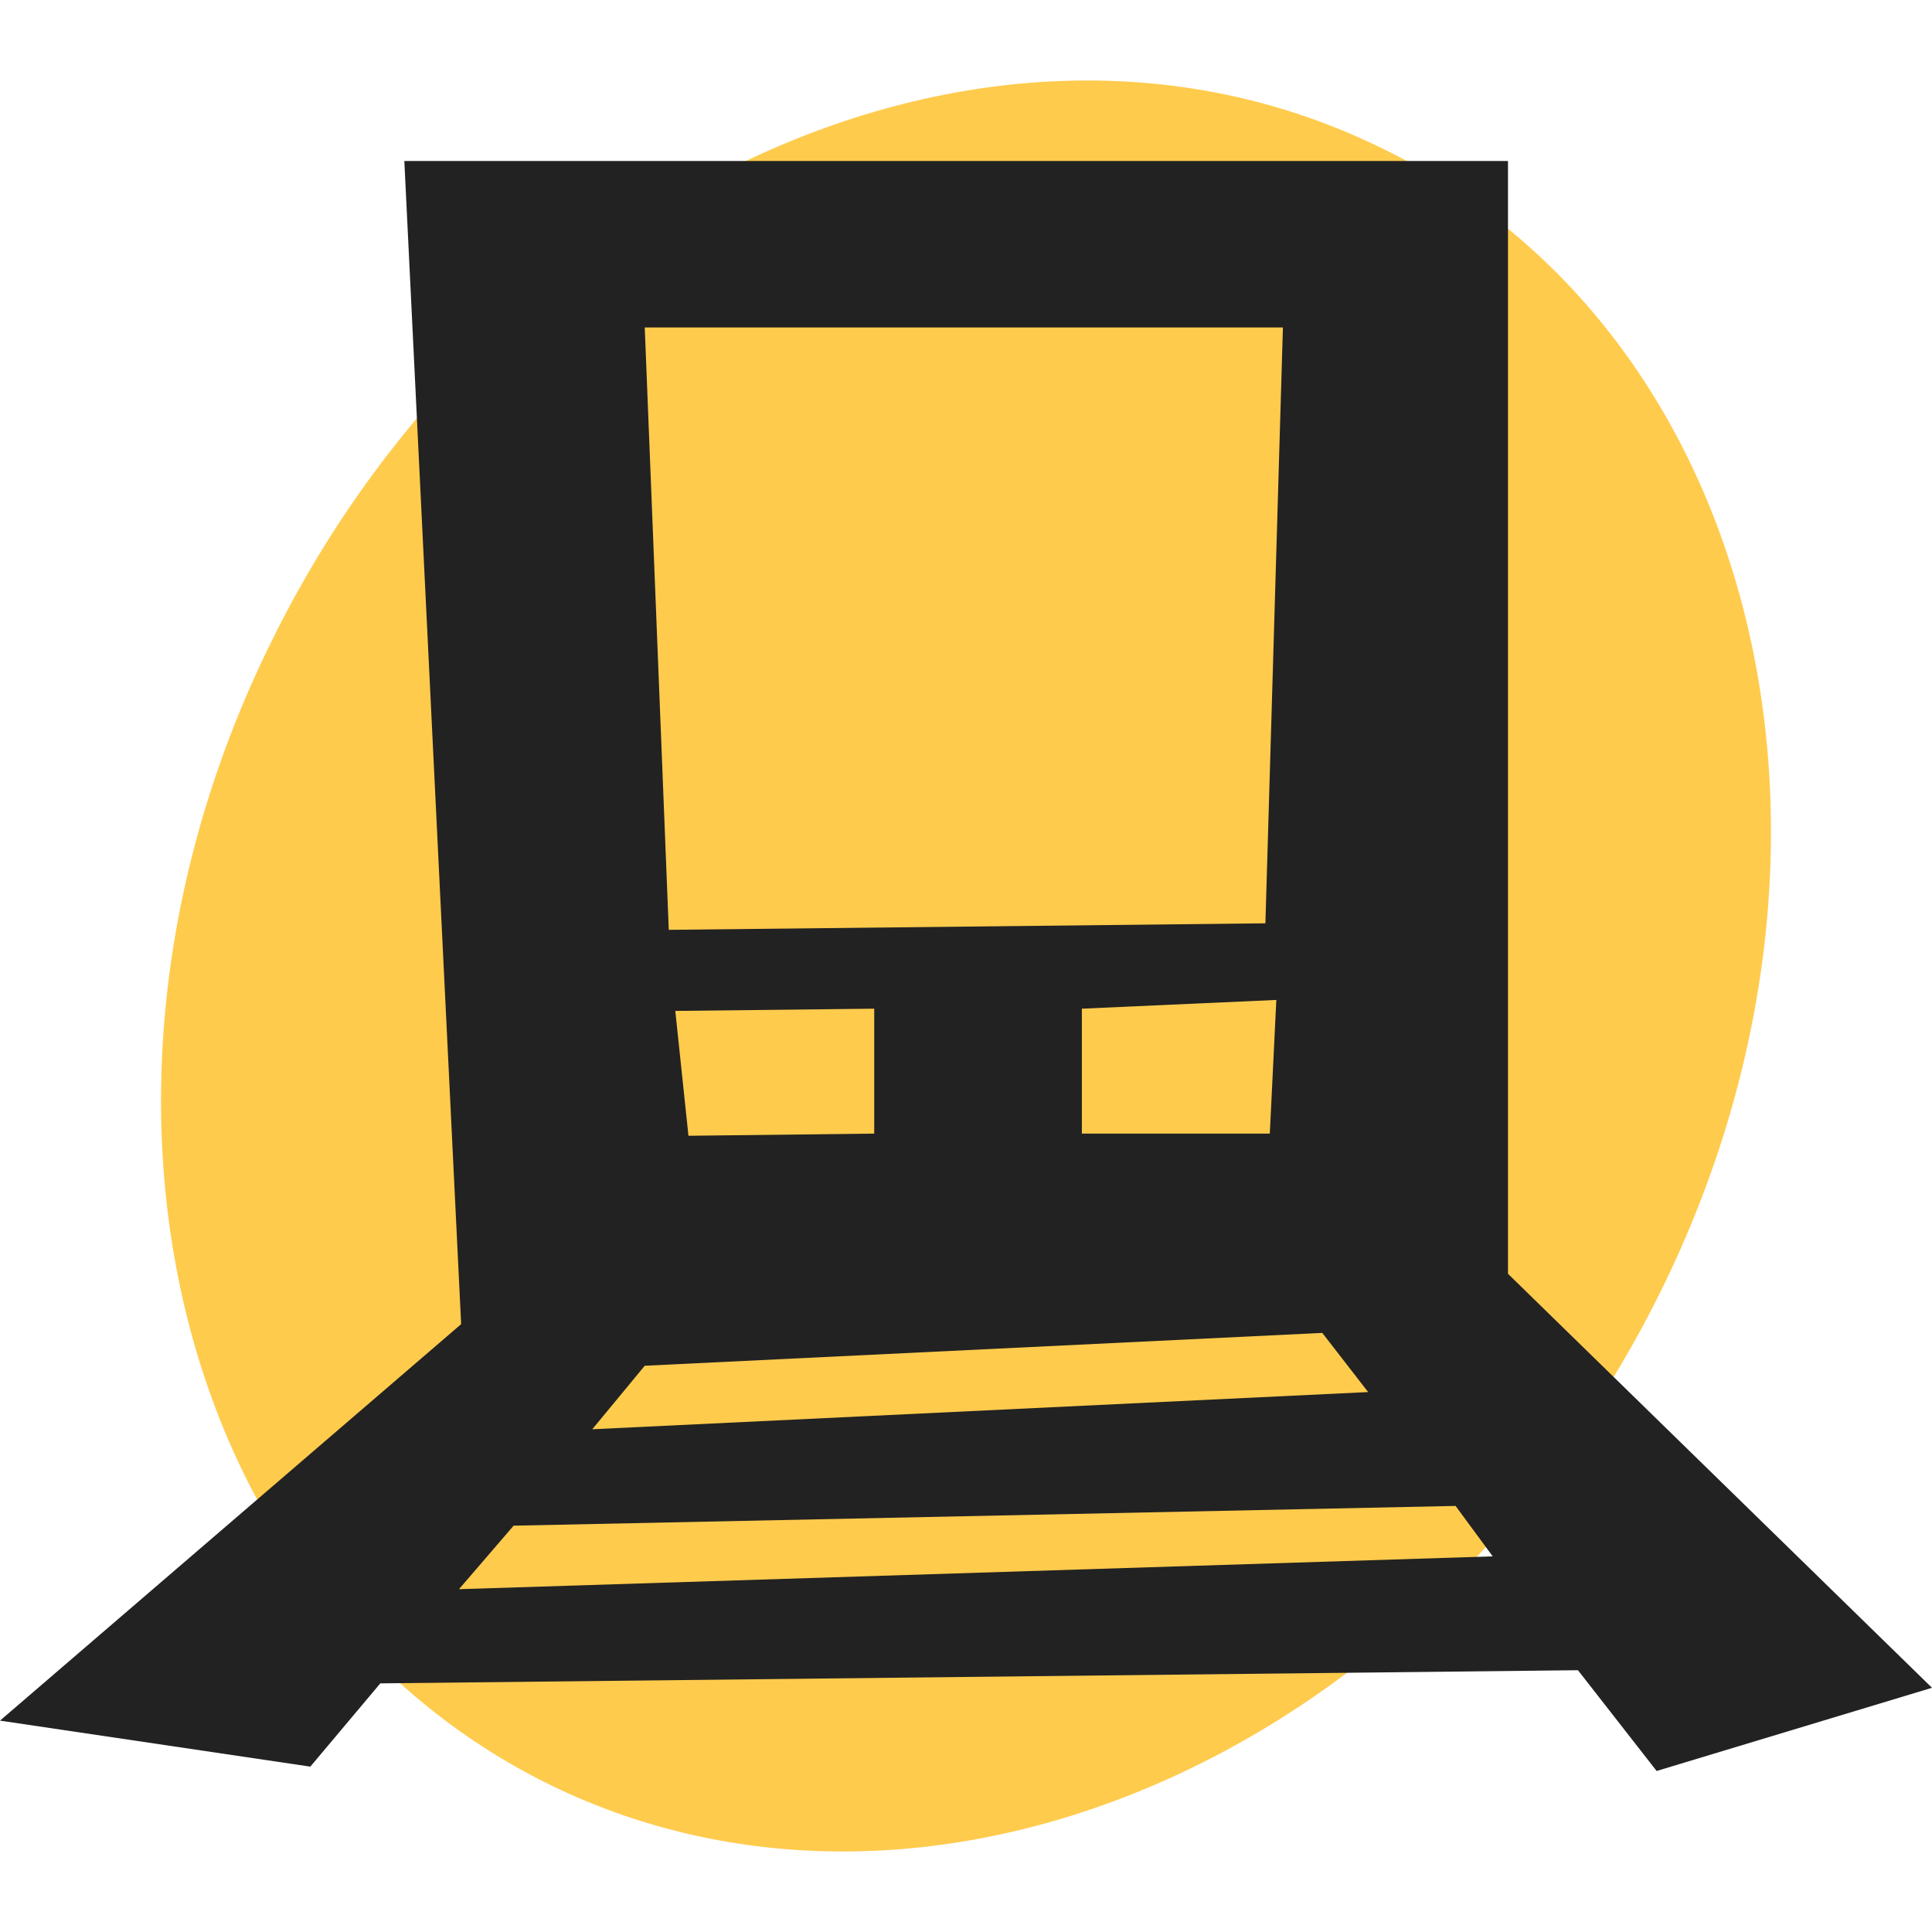
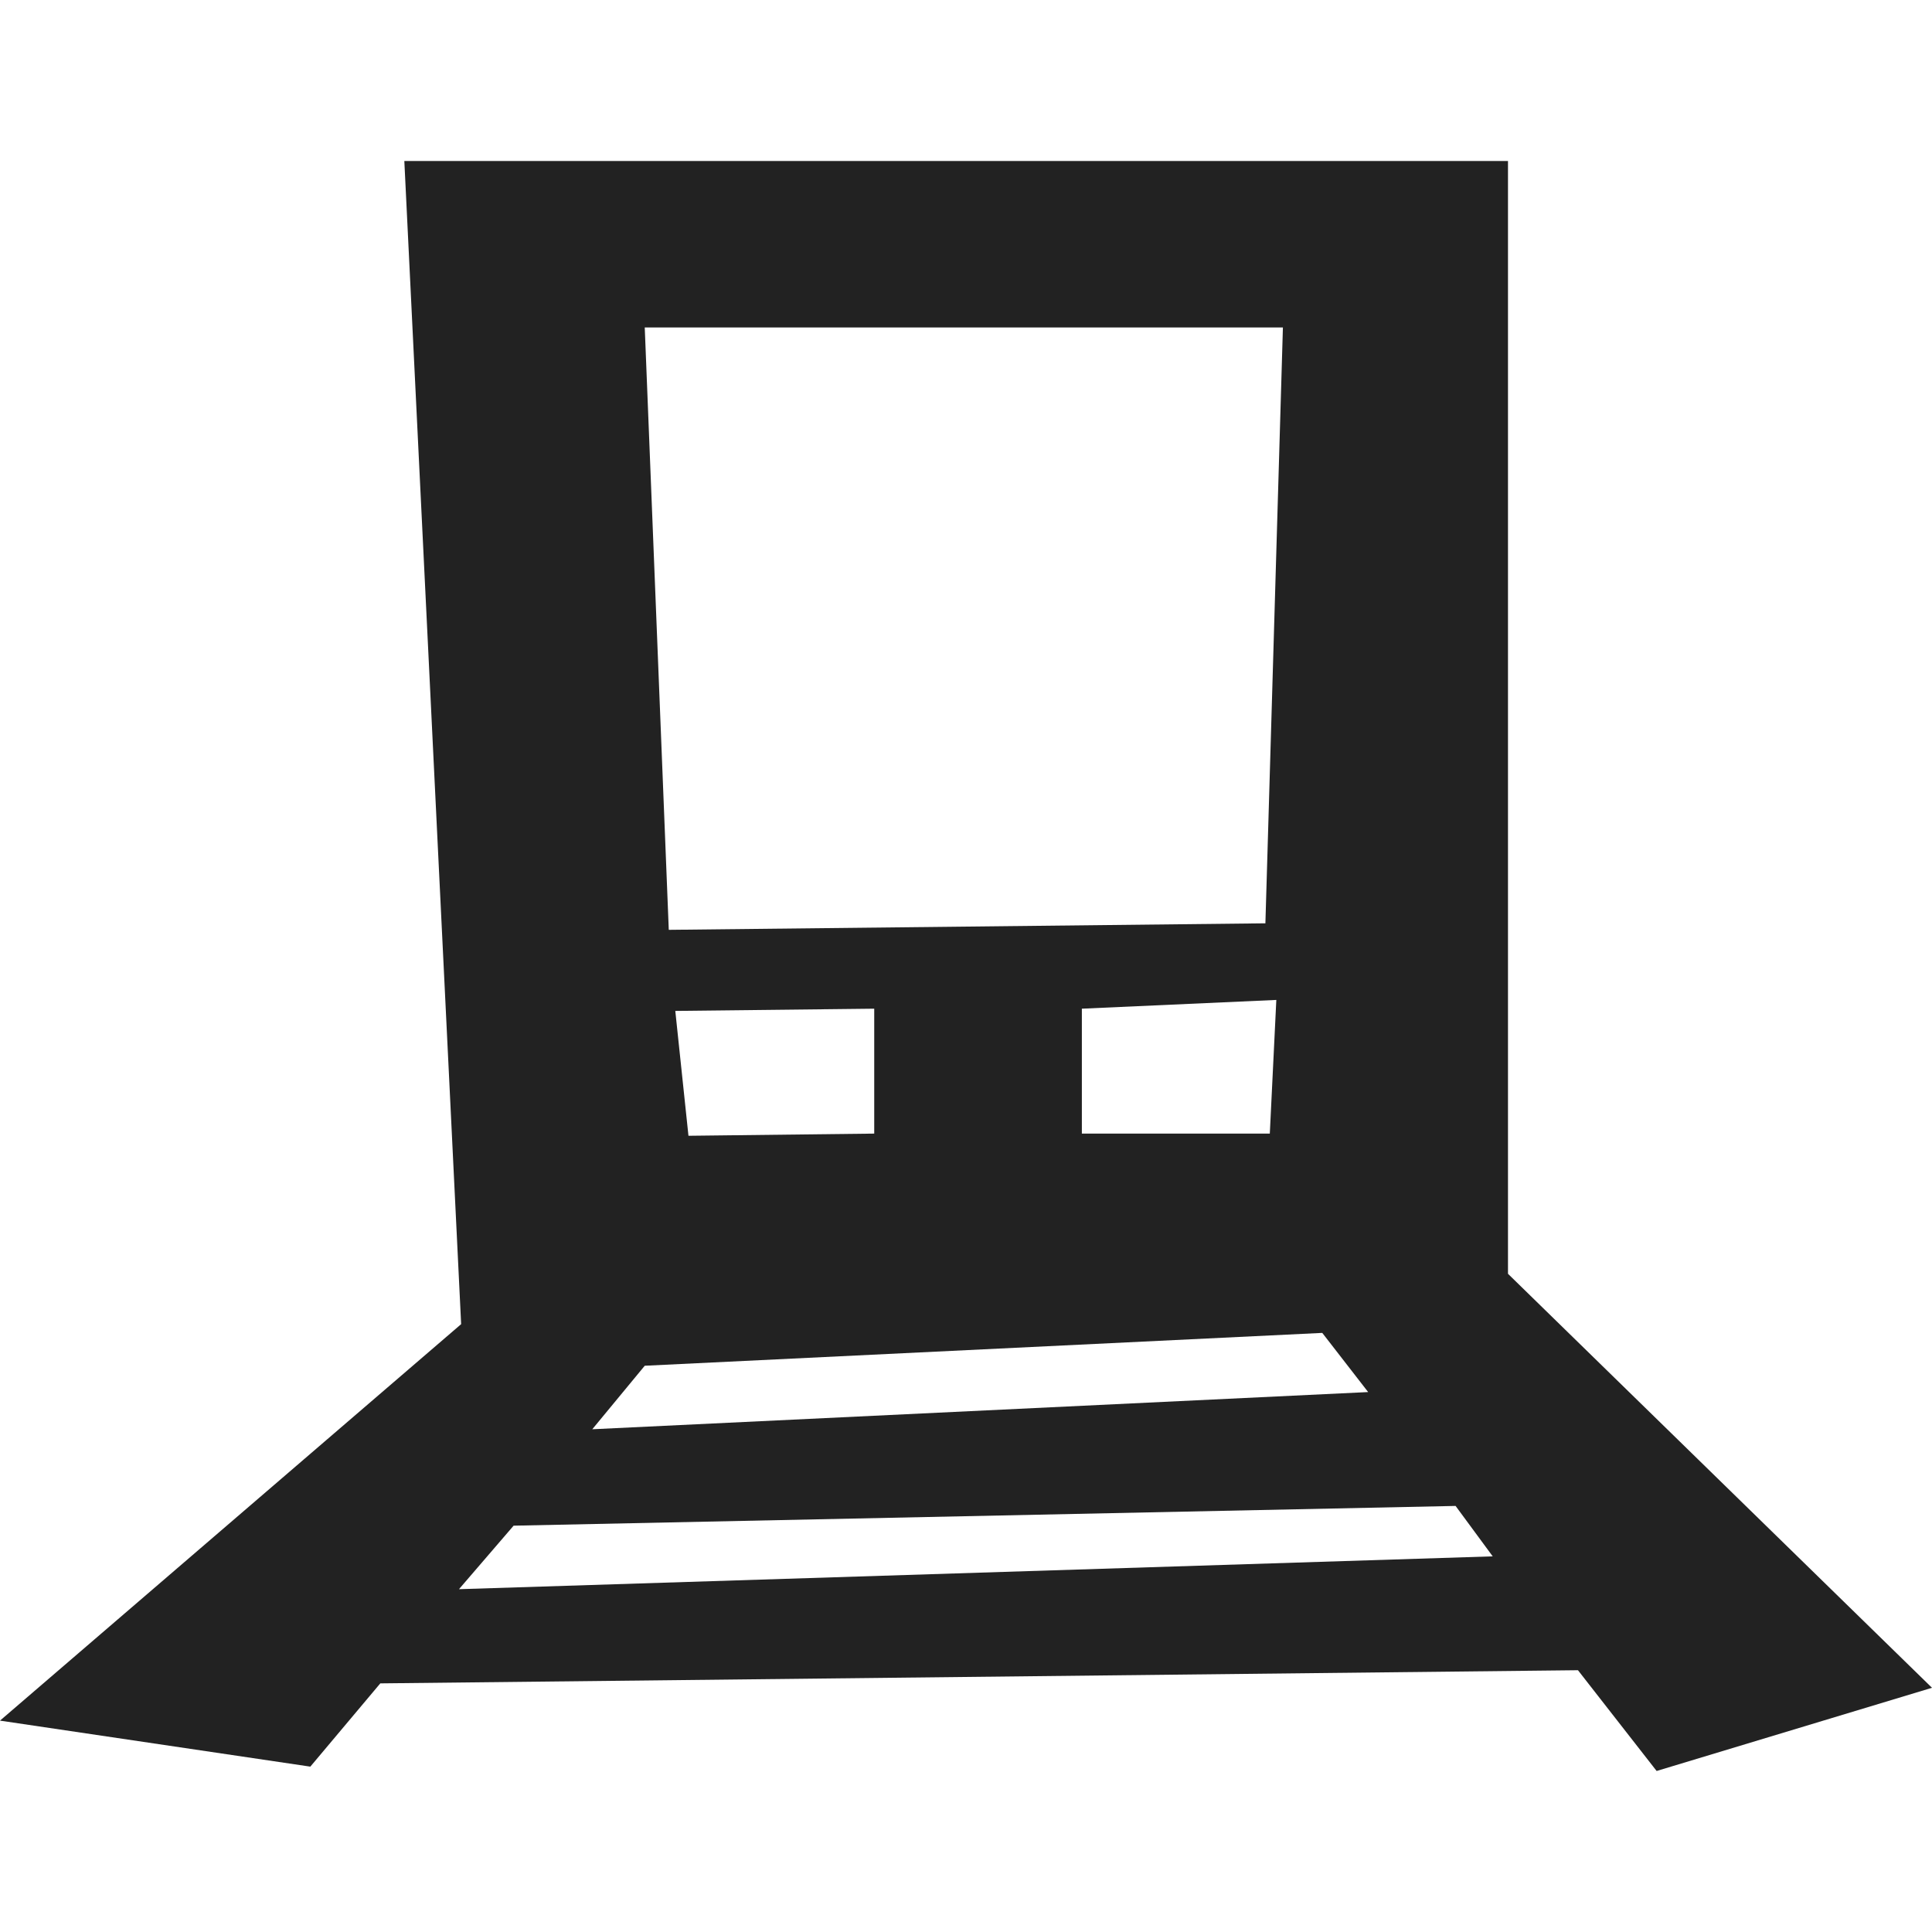
<svg xmlns="http://www.w3.org/2000/svg" width="32" height="32" viewBox="0 0 32 32" fill="none">
-   <path d="M27.507 21.388C31.222 13.865 29.094 5.323 22.709 2.37C16.361 -0.618 8.208 3.073 4.493 10.631C0.778 18.154 2.906 26.661 9.291 29.649C15.639 32.602 23.792 28.911 27.507 21.388Z" fill="#FFCB4D" />
  <path d="M27.439 29.333L32 27.955L24.977 21.098V2.667H6.697L7.638 21.932L0 28.499L5.14 29.261L6.299 27.882L26.136 27.664L27.439 29.333ZM22.661 23.057L9.81 23.673L10.679 22.621L21.901 22.077L22.661 23.057ZM11.185 16.744L14.48 16.707V18.776L11.403 18.812L11.185 16.744ZM17.919 18.776V16.707L21.14 16.562L21.032 18.776H17.919ZM21.249 5.424L20.959 15.293L11.077 15.401L10.679 5.424H21.249ZM7.602 26.322L8.507 25.27L24.109 24.943L24.724 25.778L7.602 26.322Z" fill="#222222" />
</svg>